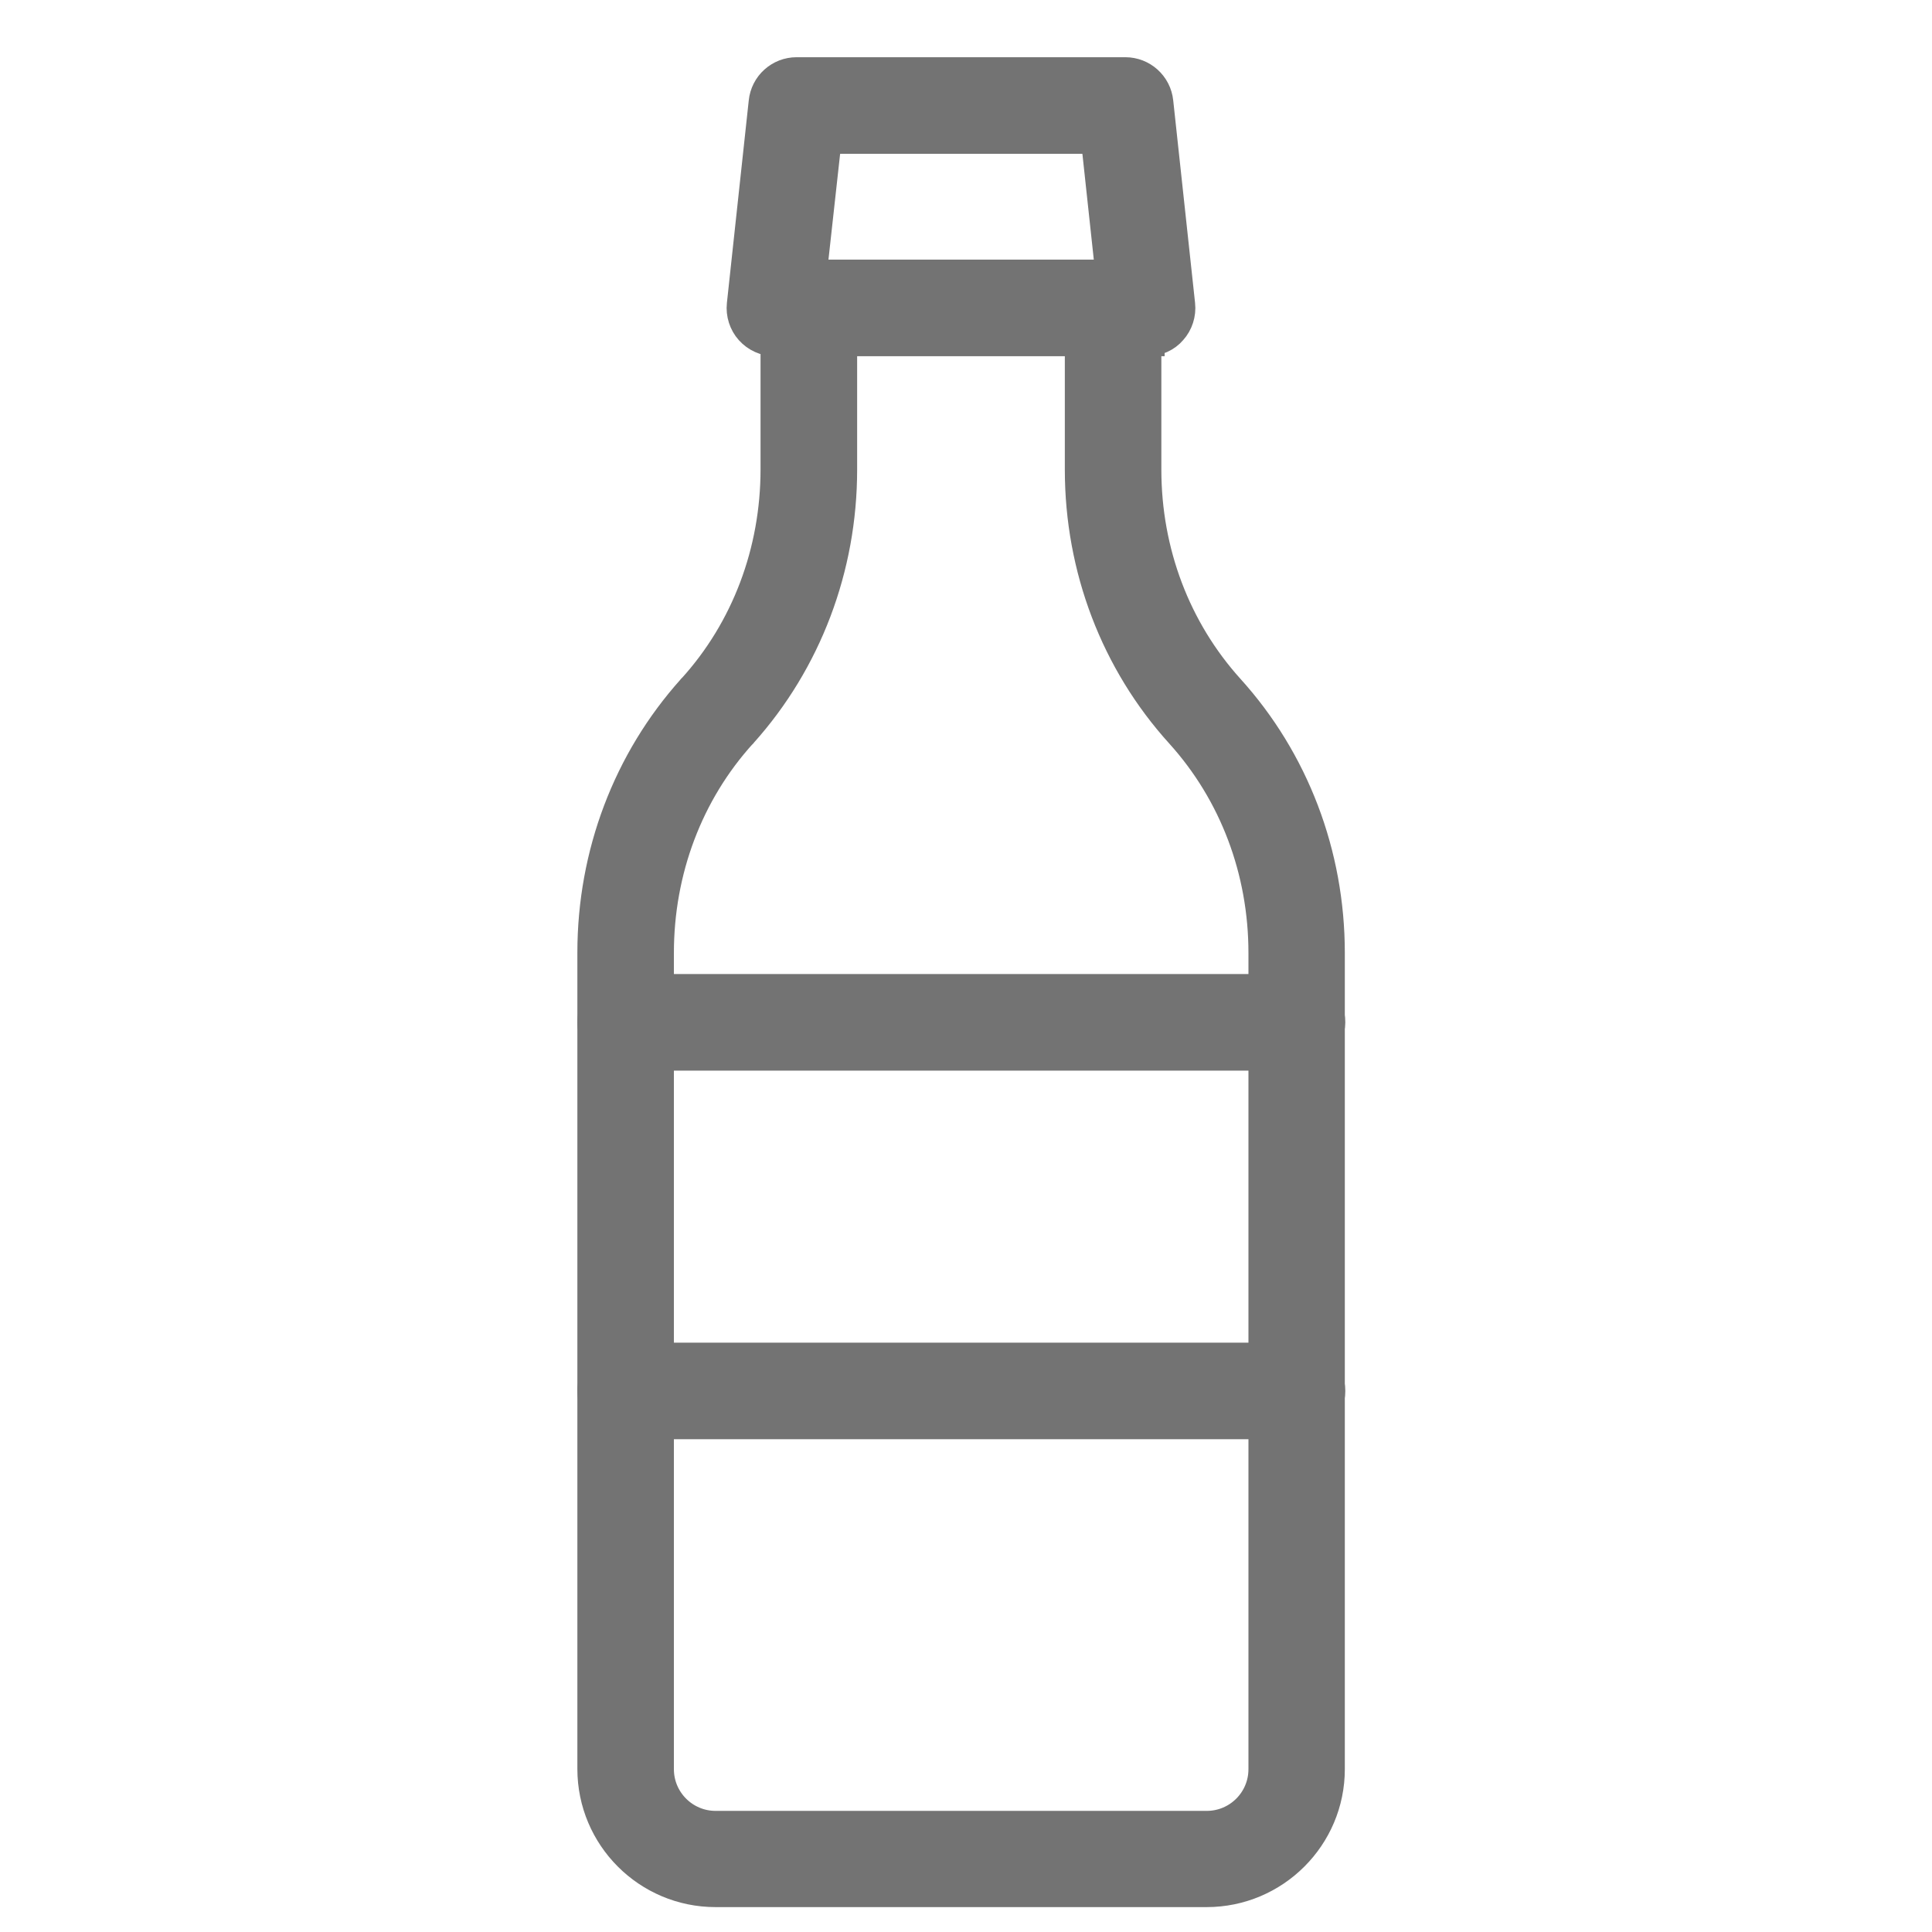
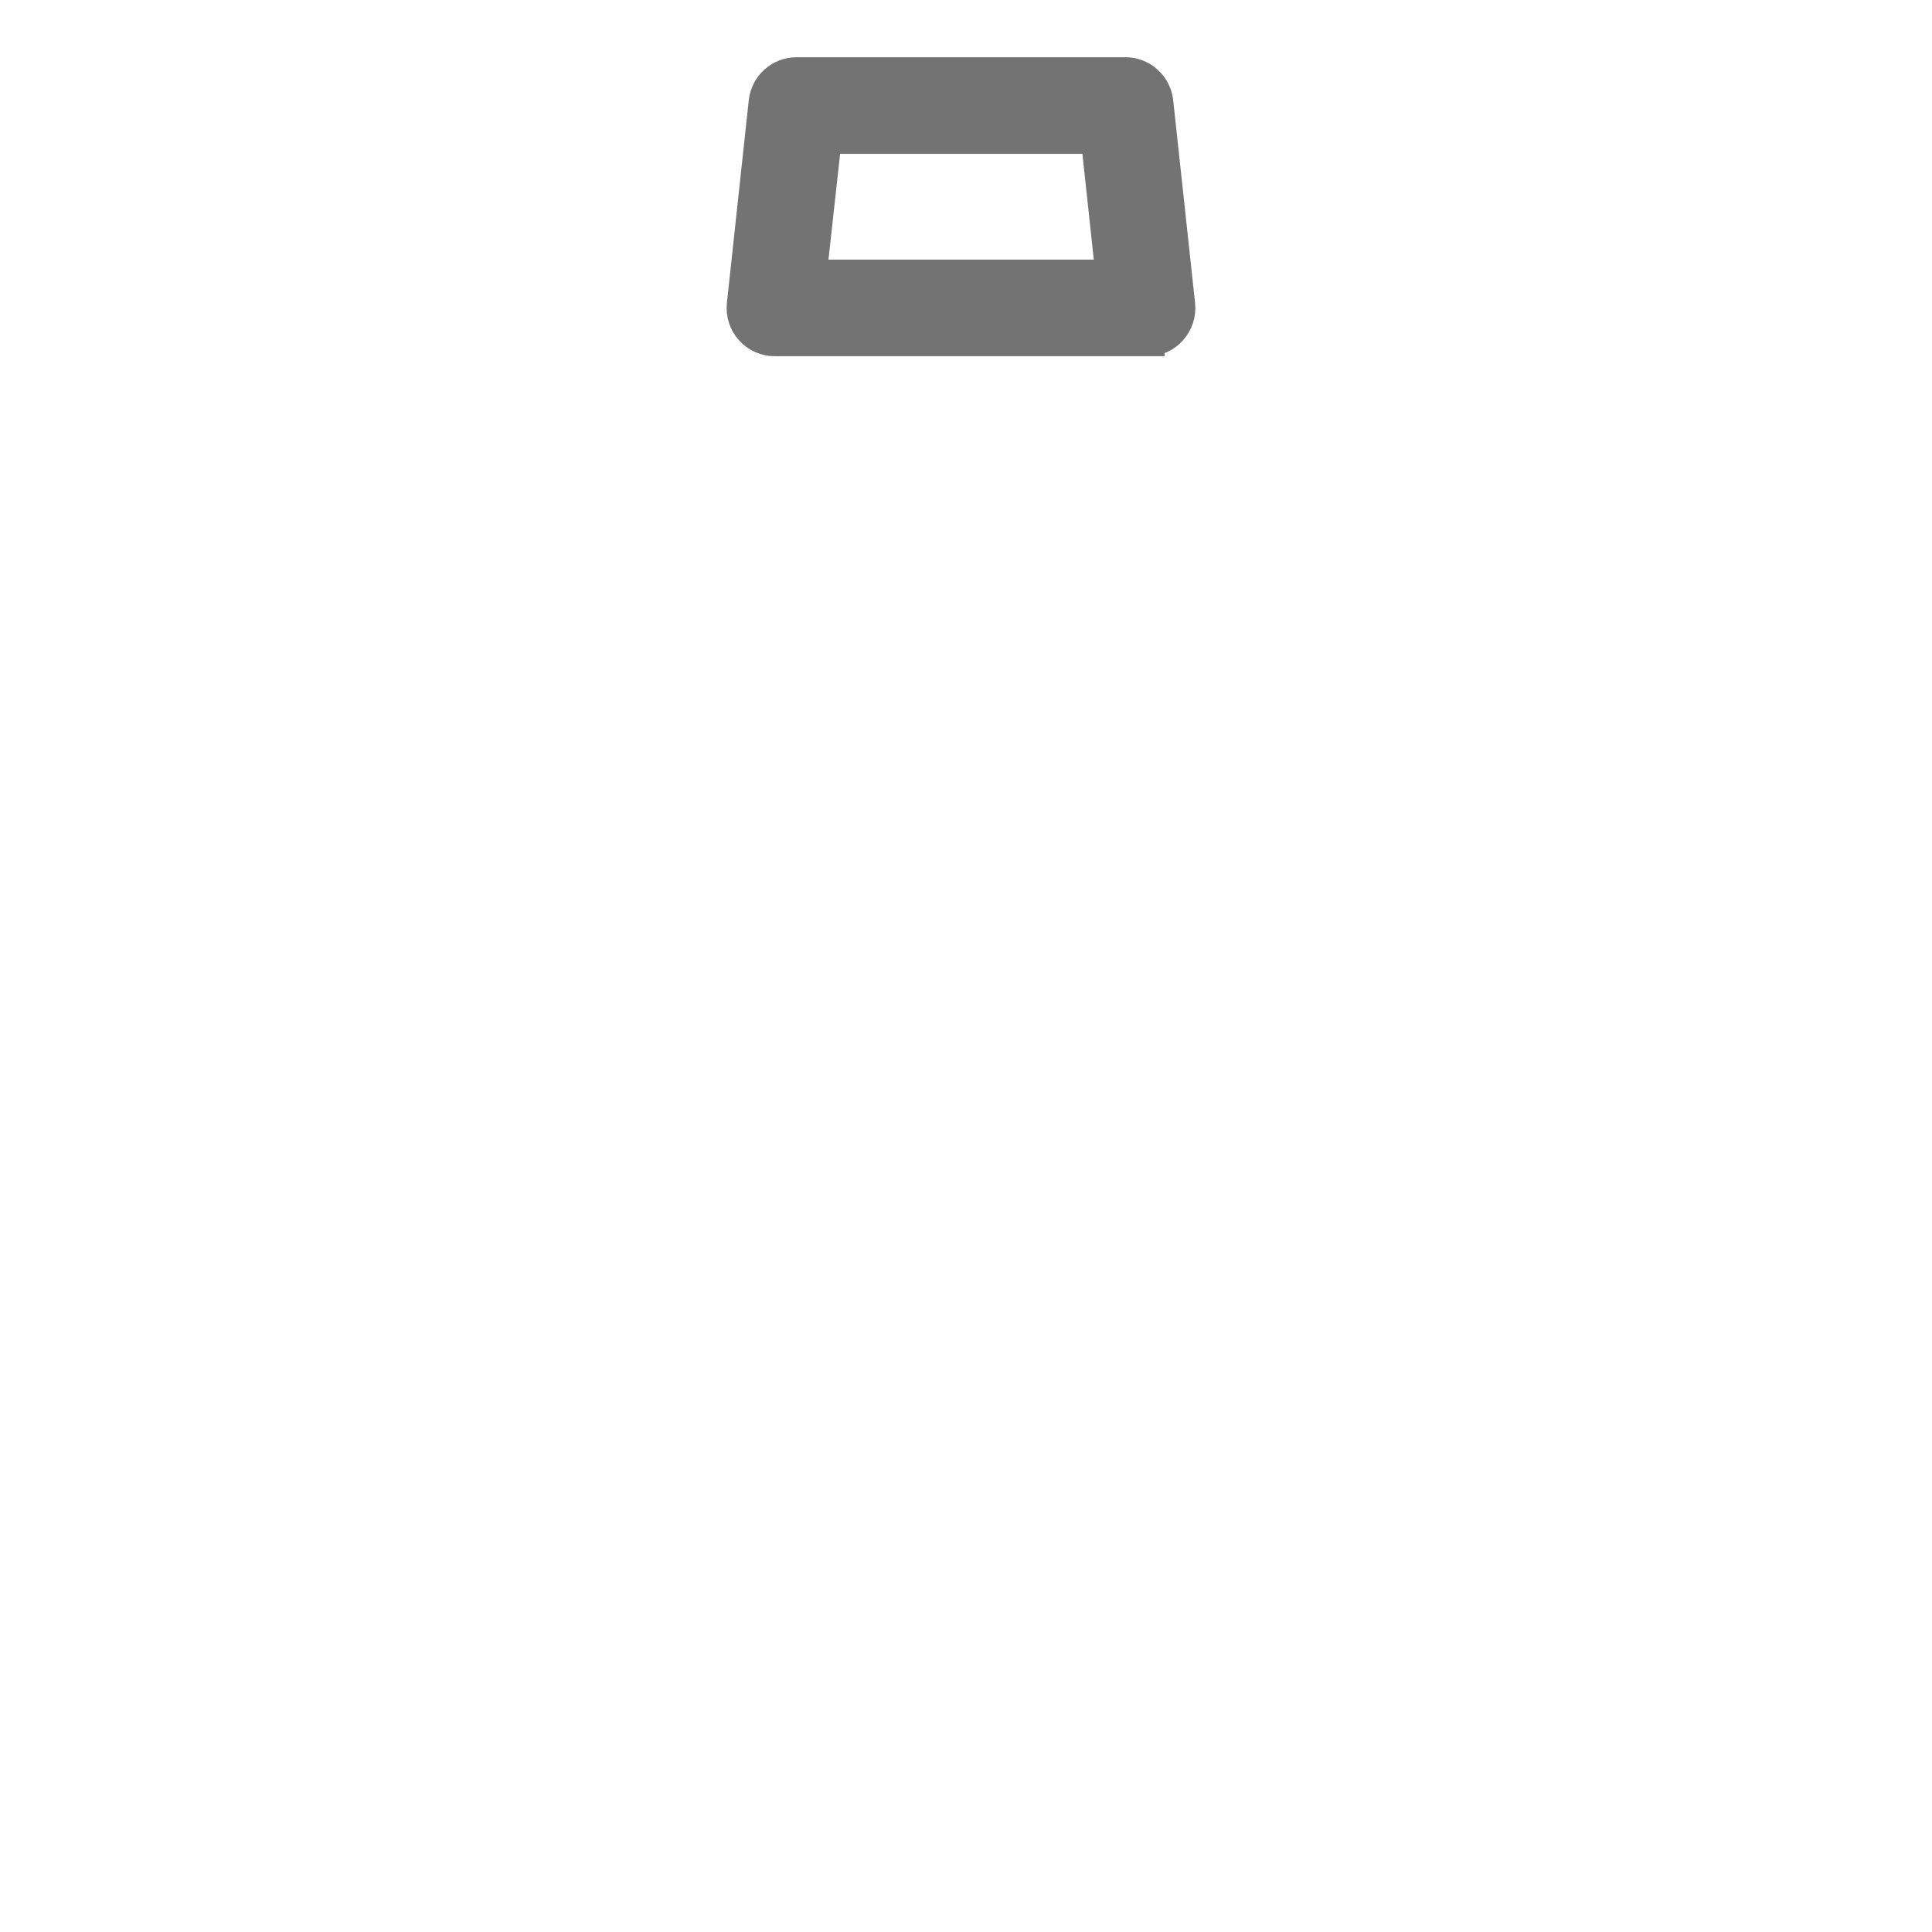
<svg xmlns="http://www.w3.org/2000/svg" width="26" height="26" viewBox="0 0 26 26">
  <g fill="#737373" stroke="#737373" stroke-width=".46">
    <path d="M7.443 3.564H2.426c-.12 0-.233-.052-.311-.139-.078-.086-.117-.207-.104-.324L2.305.376C2.327.16 2.508 0 2.72 0h4.425c.211 0 .393.16.415.376l.294 2.725c.013.117-.026.238-.104.324-.073.087-.19.139-.307.139zm-4.55-.84h4.083L6.773.84H3.1l-.208 1.886z" transform="translate(8 1)" />
-     <path d="M8.239 24.435H1.63c-.9 0-1.63-.73-1.63-1.63V11.82c0-1.32.476-2.57 1.332-3.525.004-.004.004-.009.009-.009.726-.8 1.124-1.855 1.124-2.97V3.143c0-.233.186-.42.42-.42.233 0 .42.187.42.42V5.32c0 1.319-.477 2.568-1.333 3.524-.004.005-.004.009-.009.009-.726.8-1.124 1.855-1.124 2.971v10.985c0 .437.355.791.791.791H8.24c.437 0 .791-.354.791-.791V11.824c0-1.116-.398-2.167-1.124-2.971C7.04 7.897 6.56 6.643 6.56 5.32V3.144c0-.233.186-.42.42-.42.233 0 .419.187.419.42V5.32c0 1.115.398 2.166 1.124 2.97.865.956 1.345 2.21 1.345 3.534v10.985c0 .895-.73 1.626-1.63 1.626z" transform="translate(8 1)" />
-     <path d="M9.45 18.138H.42c-.234 0-.42-.186-.42-.42 0-.233.186-.419.42-.419h9.034c.234 0 .42.186.42.42 0 .233-.19.42-.424.42zM9.45 13.178H.42c-.234 0-.42-.186-.42-.42 0-.233.186-.42.42-.42h9.034c.234 0 .42.187.42.42-.005.234-.19.42-.424.42z" transform="translate(8 1)" />
  </g>
</svg>